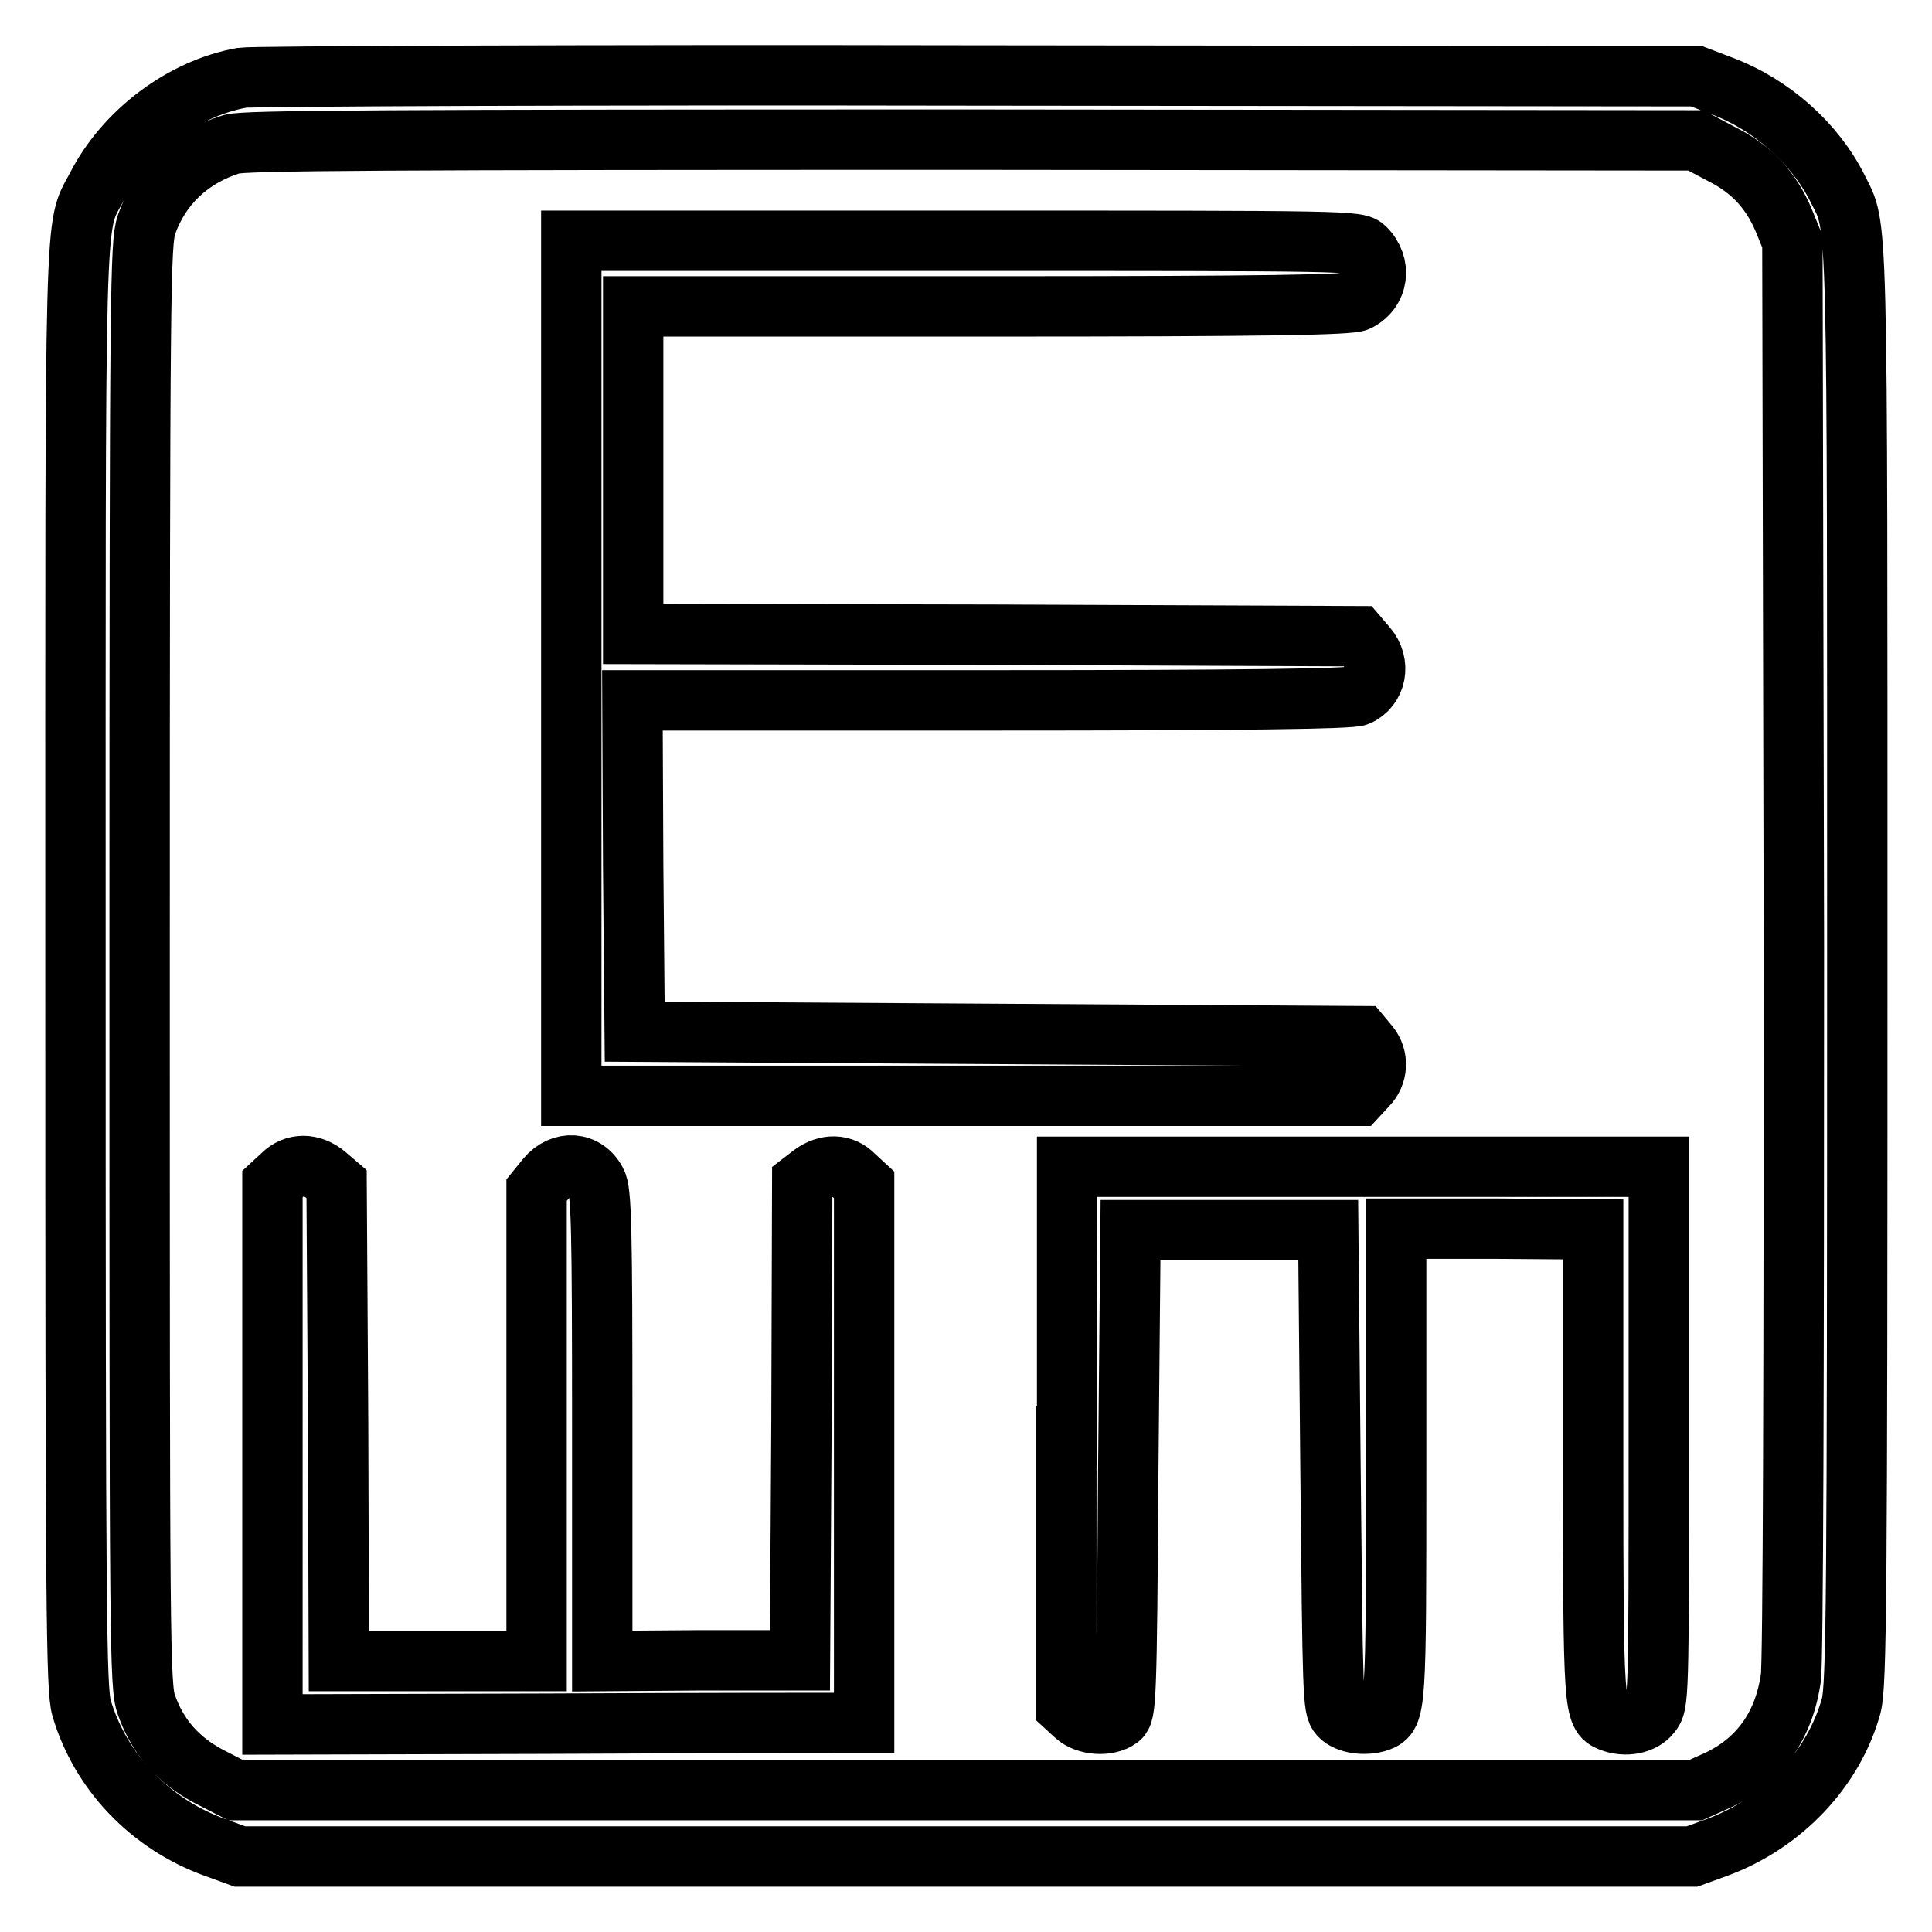
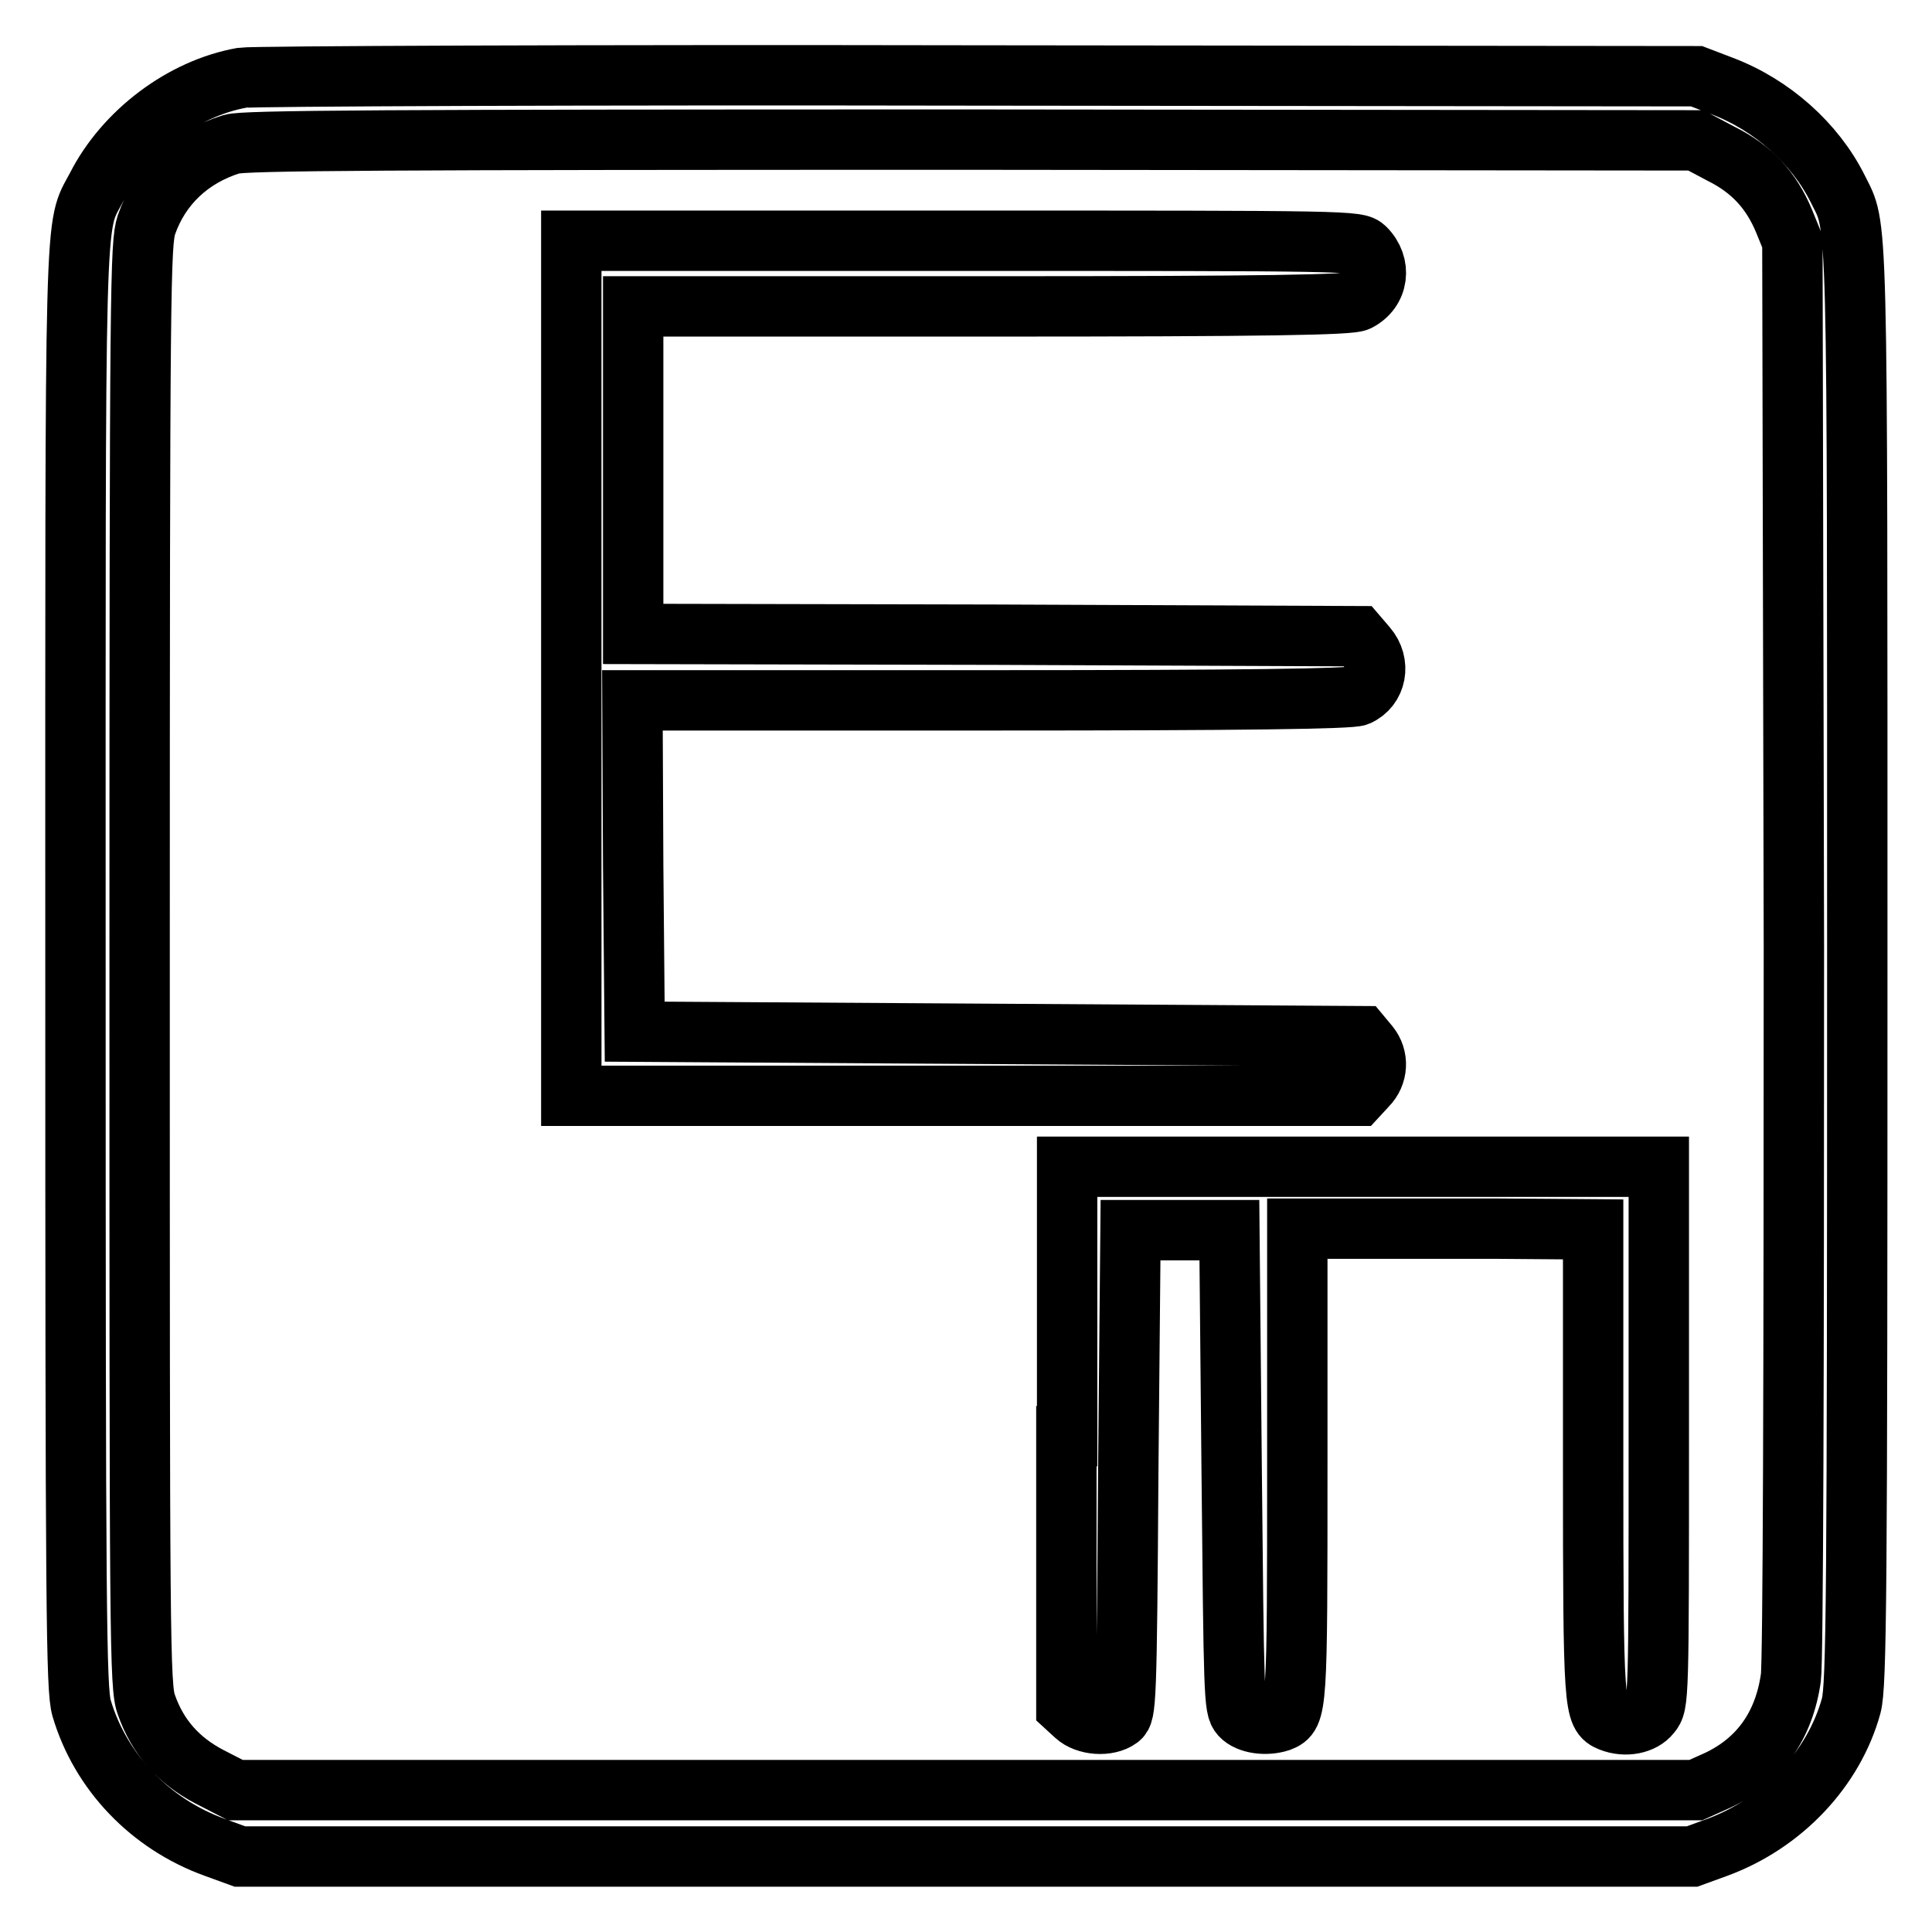
<svg xmlns="http://www.w3.org/2000/svg" version="1.1" x="0px" y="0px" viewBox="0 0 256 256" enable-background="new 0 0 256 256" xml:space="preserve">
  <g>
    <g>
      <g>
        <path stroke-width="8" fill-opacity="0" stroke="#000000" d="M32.1,10.3c-7.9,1.4-15.6,7.2-19.3,14.5C9.8,30.5,10,24.9,10,128.3c0,85.7,0.1,95.5,0.8,98c2.5,8.5,9.1,15.4,17.7,18.5l3.3,1.2H128h96.2l3.3-1.2c8.7-3.2,15.5-10.4,17.8-18.8c0.7-2.7,0.8-14.4,0.8-98c0-102.6,0.1-97.5-2.6-103c-3-6-8.7-11.1-15.3-13.6l-3.4-1.3L129.5,10C77.2,9.9,33.3,10.1,32.1,10.3z M228.1,20.4c4,2,6.6,4.8,8.3,8.9l1.1,2.7l0.2,93.4c0,56.2-0.1,94.8-0.4,96.9c-0.9,6.4-4.2,11-9.7,13.6l-2.9,1.3h-96.8H31.2l-3.5-1.8c-4-2.1-6.8-5.2-8.3-9.5c-0.9-2.4-0.9-8.4-0.9-98c0-90.7,0.1-95.6,0.9-98.1c1.8-5.2,5.8-9,11.3-10.7c1.7-0.5,19.8-0.6,98.1-0.6l95.9,0.1L228.1,20.4z" />
        <path stroke-width="8" fill-opacity="0" stroke="#000000" d="M75.7,88.5v56.7h52.1h52.1l1.2-1.3c1.5-1.5,1.6-3.8,0.3-5.4l-1-1.2l-48.2-0.3l-48.1-0.3l-0.2-22l-0.1-21.9h47.4c33.7,0,47.8-0.2,48.7-0.6c2.5-1.1,3.1-4.3,1.2-6.5l-1.2-1.4l-48-0.2l-48-0.1V62.4V40.6h47.4c36.8,0,47.6-0.2,48.6-0.7c2.8-1.4,3.2-4.8,1-7c-1-1-2-1-53.1-1H75.7V88.5z" />
-         <path stroke-width="8" fill-opacity="0" stroke="#000000" d="M37.4,155.7l-1.3,1.2v35.8v35.8l36.3-0.1c20-0.1,37.6-0.1,39.2-0.1l2.9,0v-35.7V157l-1.3-1.2c-1.5-1.6-3.7-1.6-5.6-0.2l-1.3,1l-0.1,31.7l-0.2,31.7L93,220l-13.2,0.1v-31c0-26.3-0.1-31.3-0.8-32.5c-1.4-2.7-4.6-2.9-6.6-0.5l-1.3,1.6v31.2v31.2H58H44.9l-0.1-31.6l-0.2-31.6l-1.4-1.2C41.3,154.1,39,154.1,37.4,155.7z" />
-         <path stroke-width="8" fill-opacity="0" stroke="#000000" d="M141.3,190.3v35.9l1.2,1.1c1.4,1.3,4.3,1.5,5.8,0.4c0.9-0.7,1-1.8,1.2-32.7l0.3-32h13.1H176l0.3,31.6c0.3,30.2,0.3,31.7,1.2,32.7c1,1.1,3.4,1.4,5.2,0.8c2.3-0.9,2.3-1.5,2.3-34.3v-31H198l13.1,0.1v31c0,32.7,0.1,33.3,2.3,34.2c2,0.8,4.3,0.3,5.3-1c1.1-1.3,1.1-1.7,1.1-36.9v-35.6h-39.2h-39.2V190.3z" />
+         <path stroke-width="8" fill-opacity="0" stroke="#000000" d="M141.3,190.3v35.9l1.2,1.1c1.4,1.3,4.3,1.5,5.8,0.4c0.9-0.7,1-1.8,1.2-32.7l0.3-32h13.1l0.3,31.6c0.3,30.2,0.3,31.7,1.2,32.7c1,1.1,3.4,1.4,5.2,0.8c2.3-0.9,2.3-1.5,2.3-34.3v-31H198l13.1,0.1v31c0,32.7,0.1,33.3,2.3,34.2c2,0.8,4.3,0.3,5.3-1c1.1-1.3,1.1-1.7,1.1-36.9v-35.6h-39.2h-39.2V190.3z" />
      </g>
    </g>
  </g>
</svg>